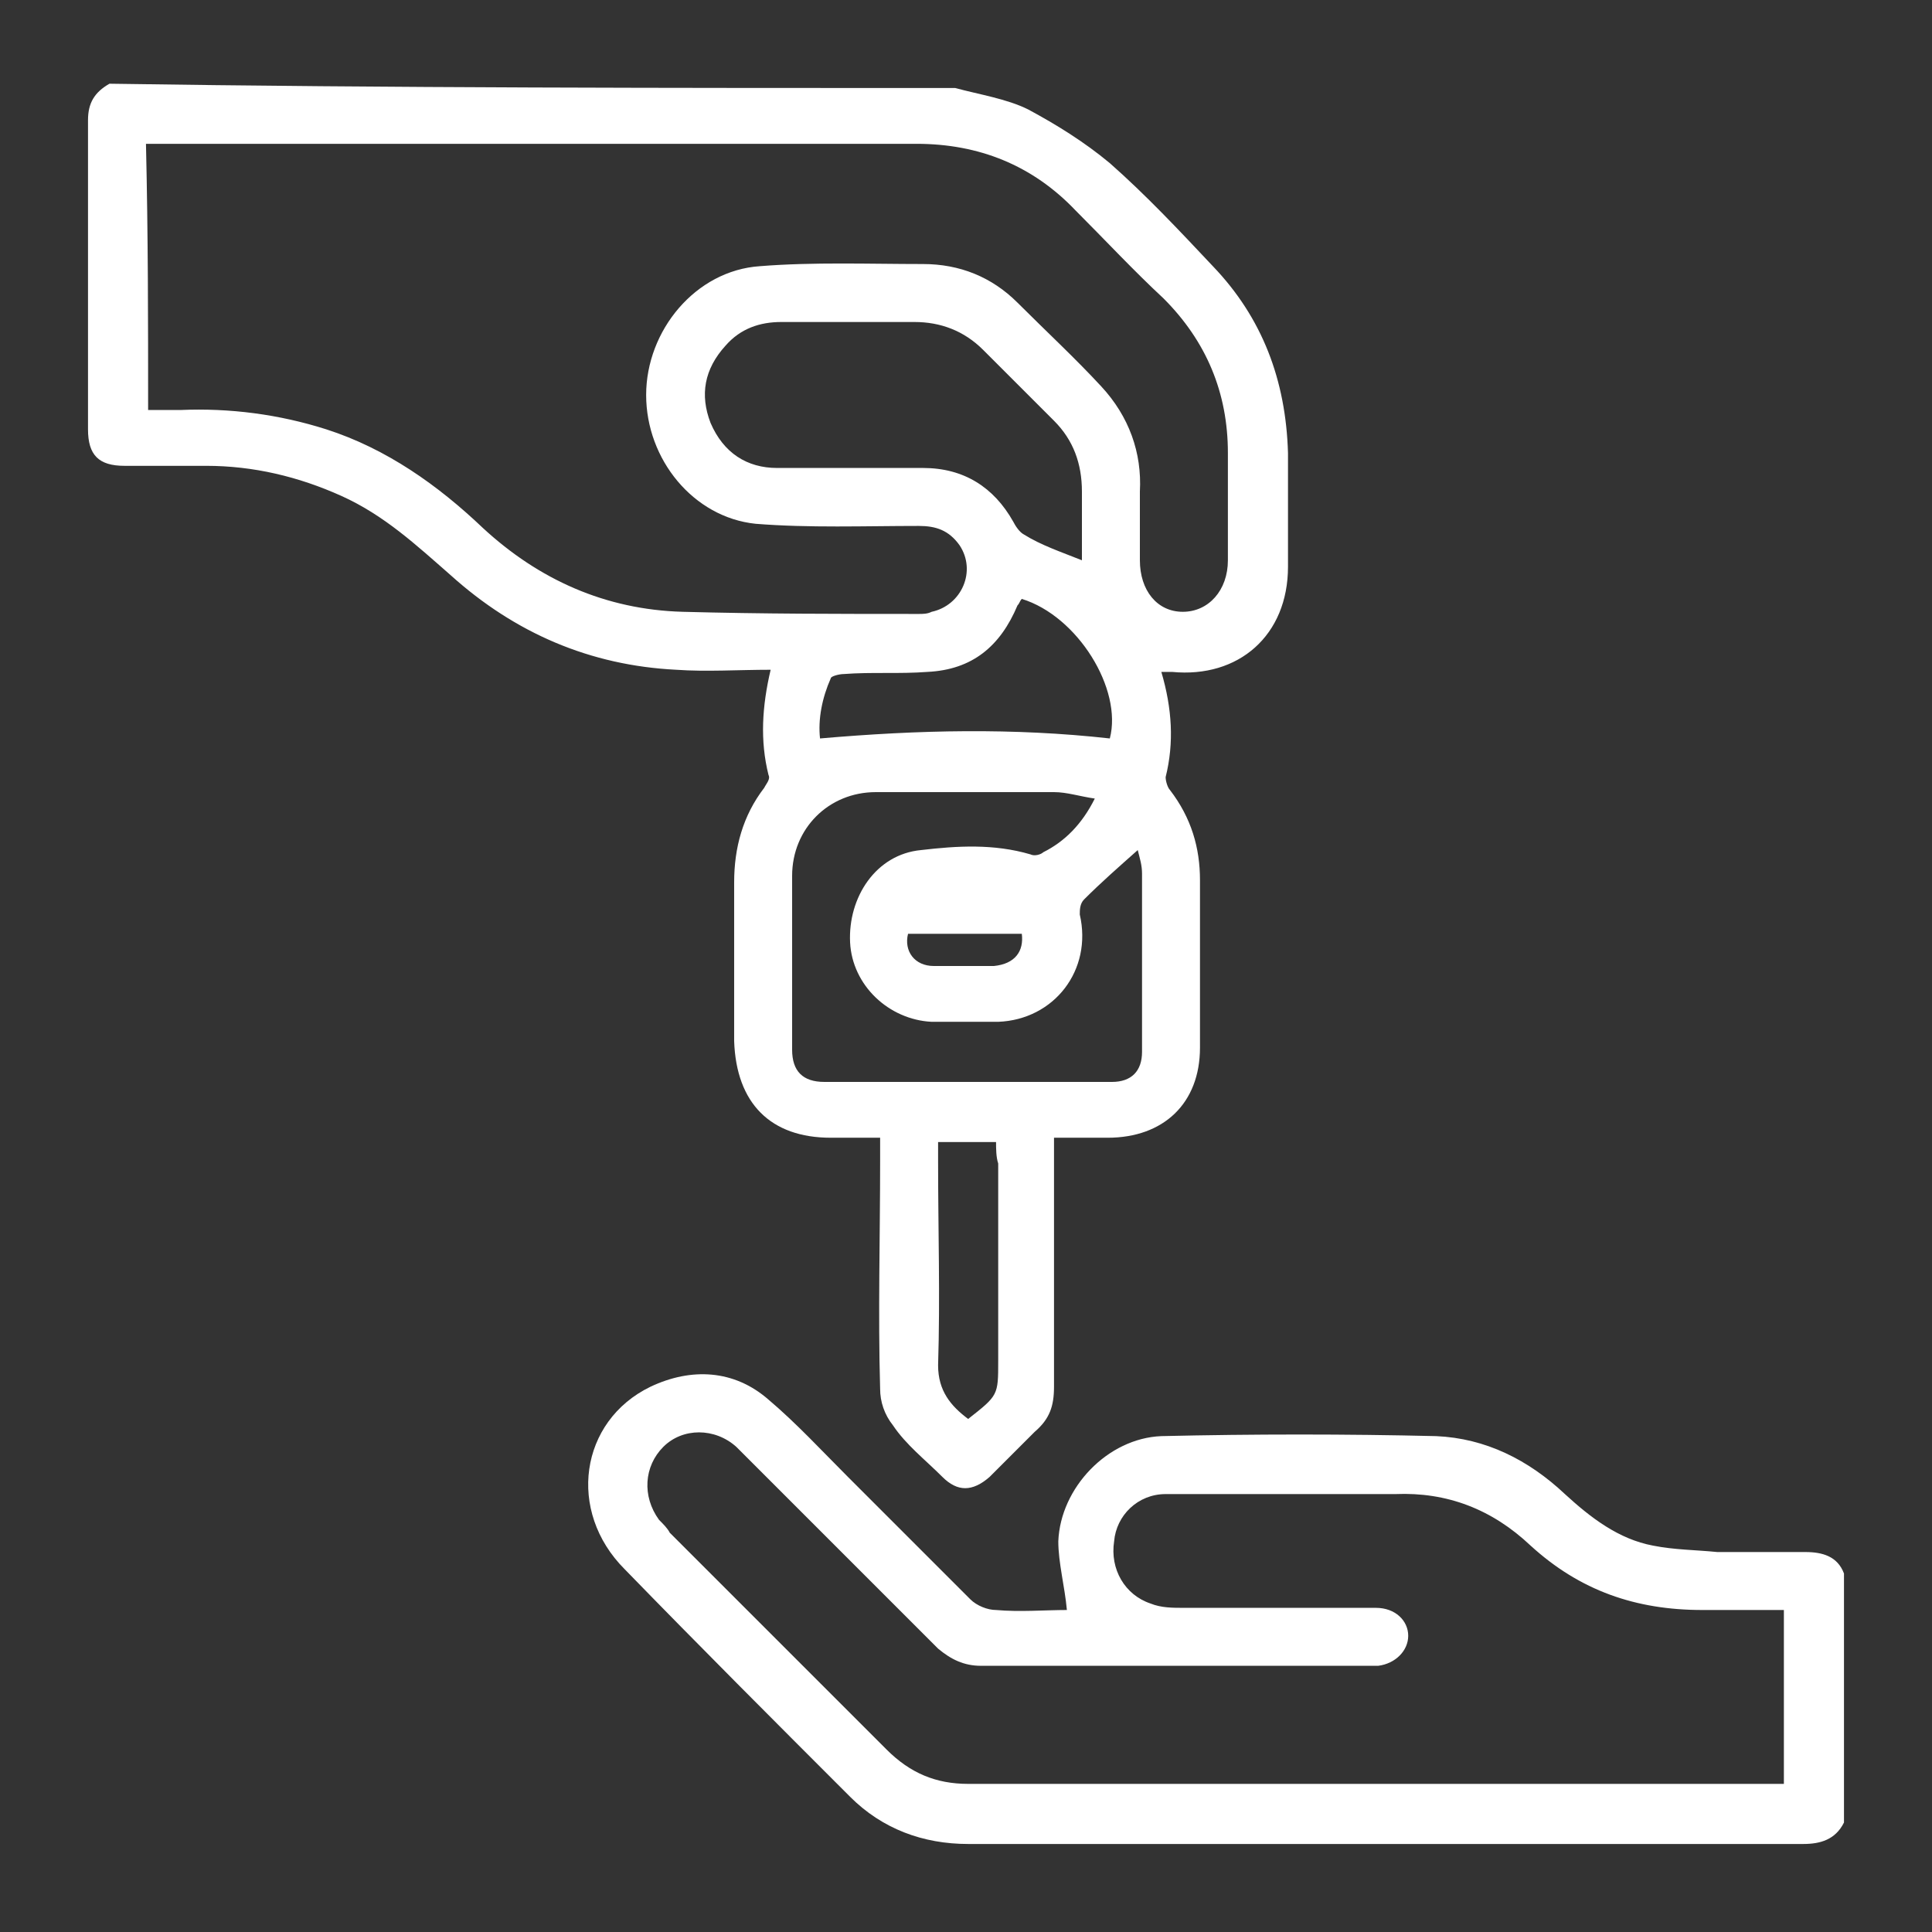
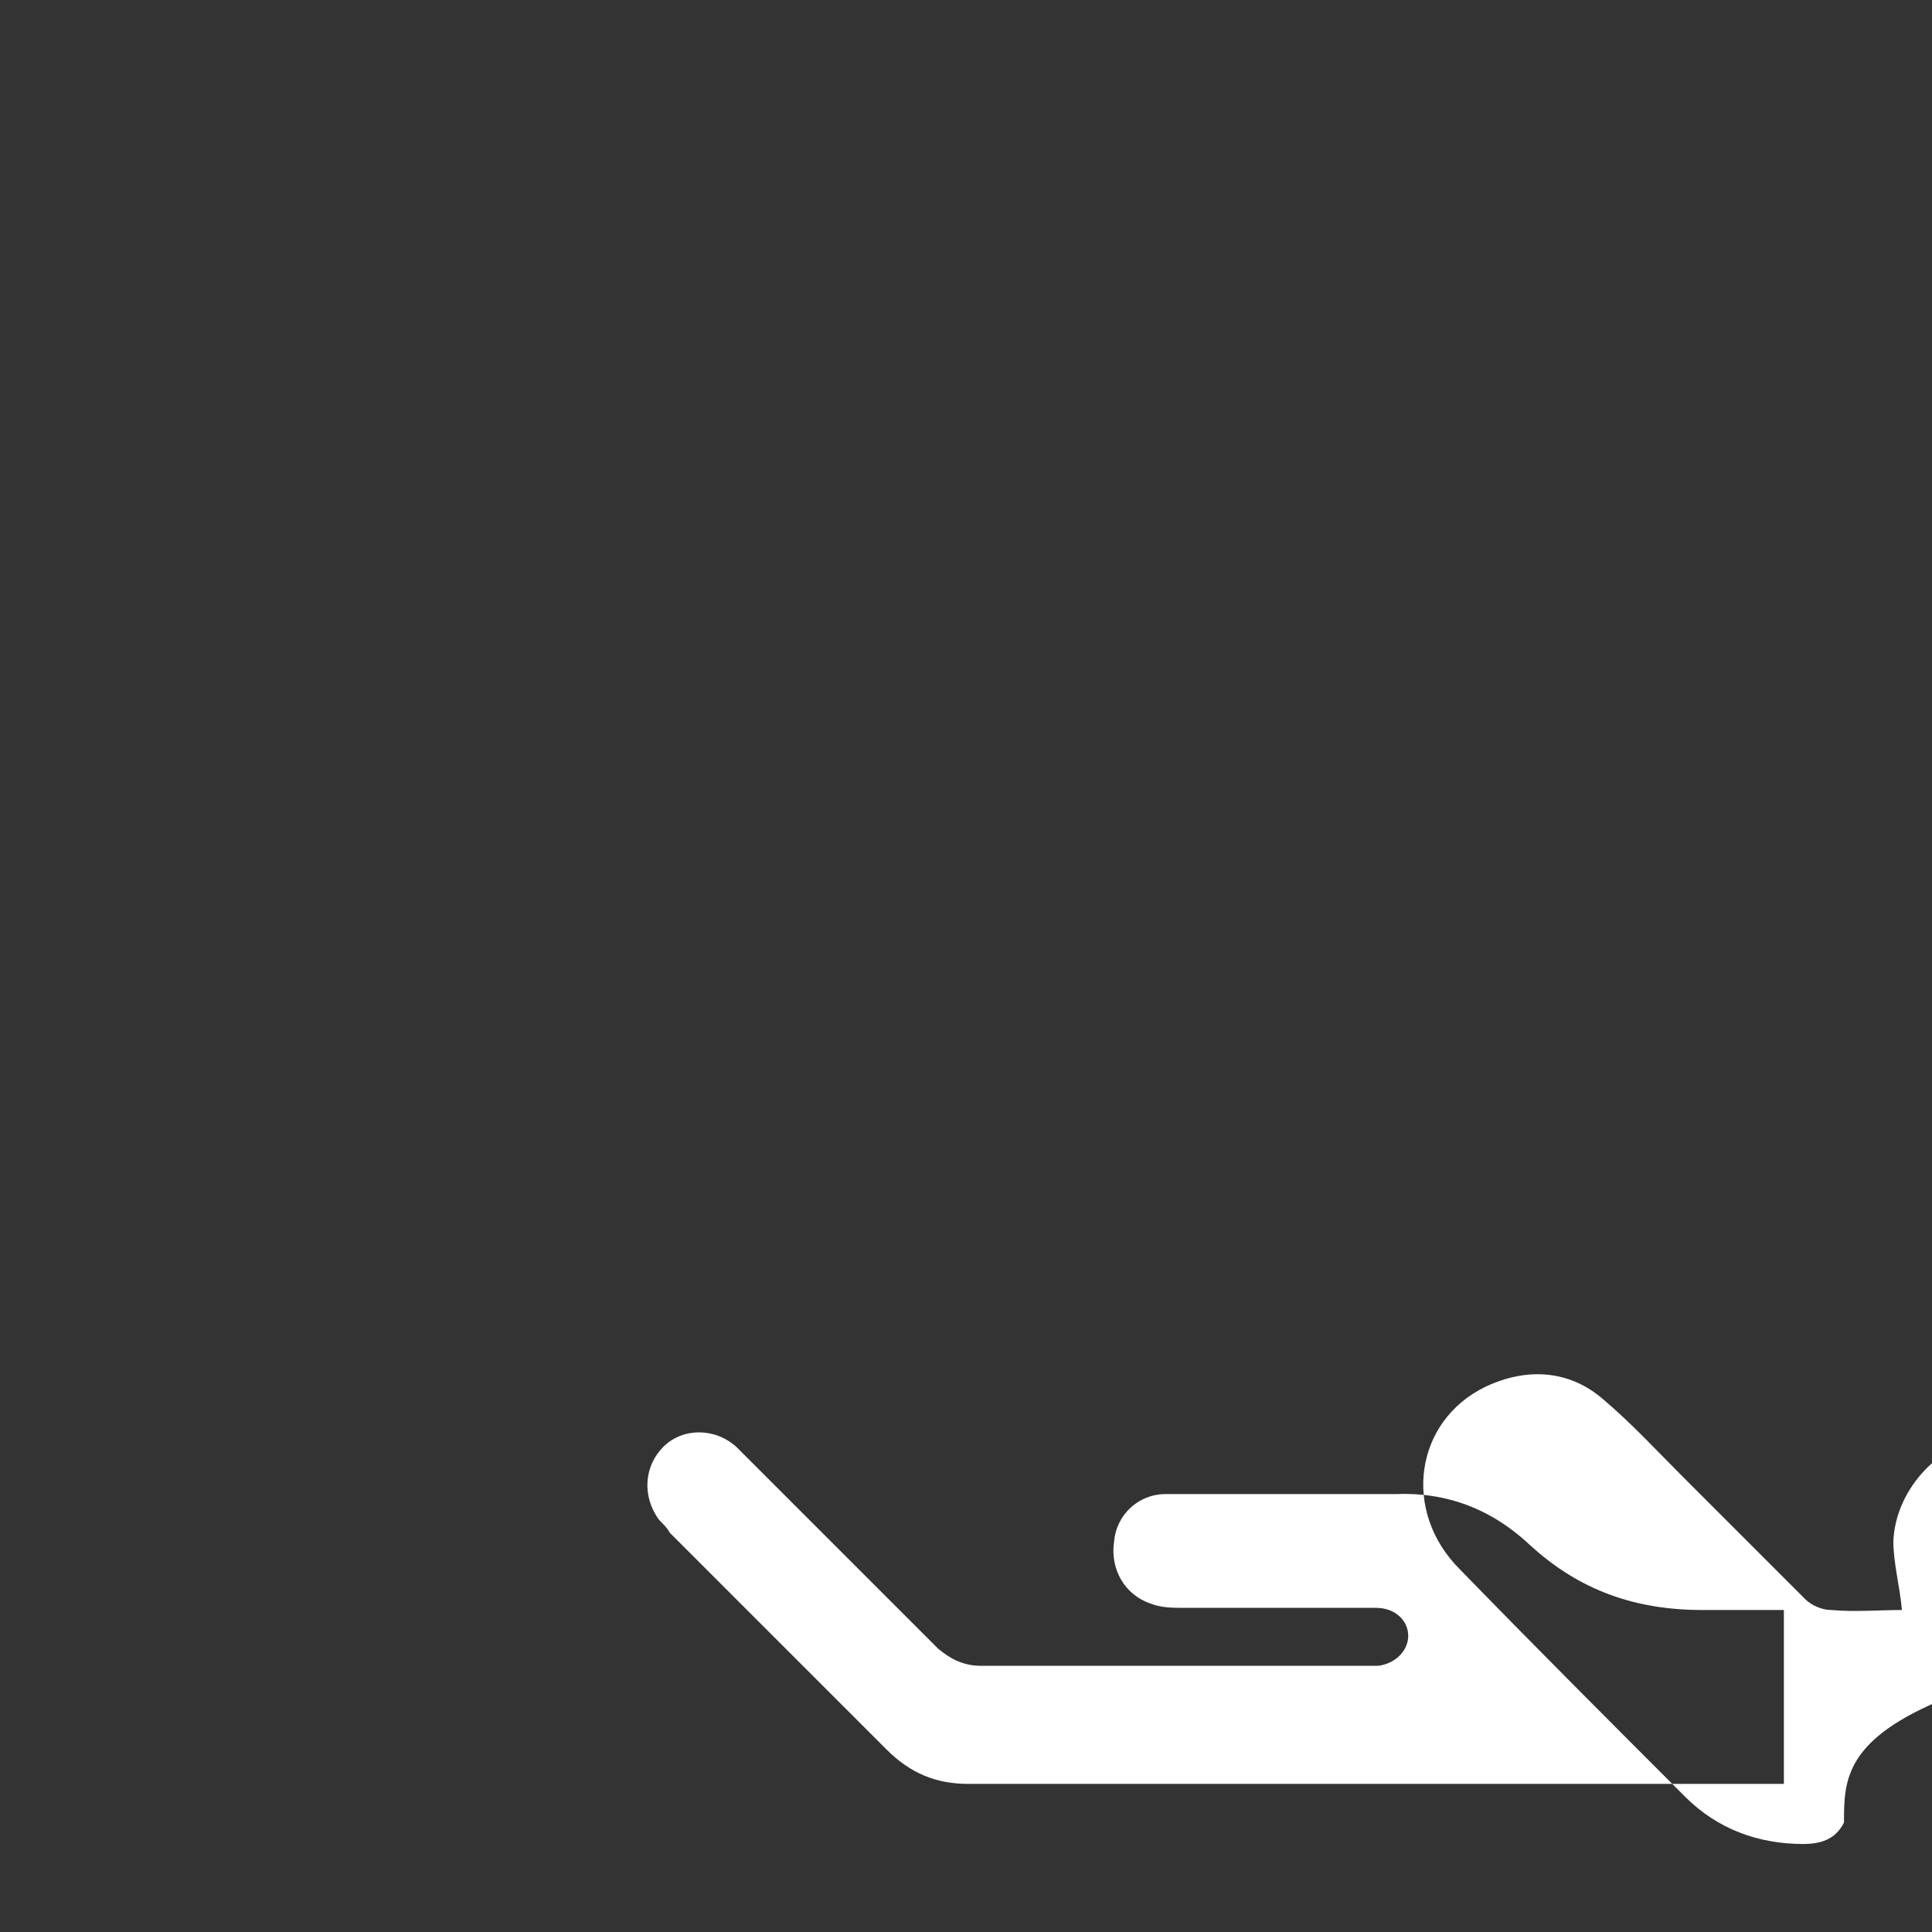
<svg xmlns="http://www.w3.org/2000/svg" version="1.1" id="Calque_1" x="0px" y="0px" viewBox="0 0 90 90" style="enable-background:new 0 0 90 90;" xml:space="preserve">
  <rect x="0" y="0" width="90" height="90" fill="#333333" stroke="none" />
  <style type="text/css">
	.st0{fill:#FFFFFF;}
	.st1{fill:none;}
</style>
  <g>
    <g>
-       <path class="st0" d="M44.5,4.1c1.1,0.3,2.4,0.5,3.4,1c1.3,0.7,2.6,1.5,3.8,2.5c1.7,1.5,3.2,3.1,4.8,4.8c2.3,2.4,3.4,5.3,3.5,8.7    c0,1.8,0,3.6,0,5.3c0,3.2-2.3,5.2-5.4,4.9c-0.1,0-0.3,0-0.5,0c0.5,1.7,0.6,3.3,0.2,4.9c0,0.2,0.1,0.5,0.2,0.6    c1,1.3,1.4,2.7,1.4,4.2c0,2.6,0,5.2,0,7.8c0,2.6-1.7,4.2-4.3,4.2c-0.8,0-1.6,0-2.5,0c0,0.4,0,0.7,0,1c0,3.5,0,7.1,0,10.6    c0,0.9-0.2,1.5-0.9,2.1c-0.7,0.7-1.4,1.4-2.1,2.1c-0.8,0.7-1.5,0.7-2.2,0c-0.8-0.8-1.7-1.5-2.3-2.4c-0.4-0.5-0.6-1.1-0.6-1.7    c-0.1-3.5,0-7.1,0-10.6c0-0.3,0-0.6,0-1.1c-0.8,0-1.6,0-2.3,0c-2.8,0-4.4-1.6-4.5-4.5c0-2.5,0-4.9,0-7.4c0-1.6,0.4-3.1,1.4-4.4    c0.1-0.2,0.3-0.4,0.2-0.6c-0.4-1.6-0.3-3.2,0.1-4.9c-1.5,0-3,0.1-4.4,0c-4-0.2-7.5-1.7-10.5-4.4c-1.6-1.4-3.1-2.8-5.1-3.7    c-2-0.9-4.1-1.4-6.3-1.4c-1.3,0-2.6,0-3.8,0c-1.2,0-1.7-0.5-1.7-1.7c0-4.8,0-9.6,0-14.4c0-0.8,0.3-1.3,1-1.7    C18.2,4.1,31.4,4.1,44.5,4.1z M6.9,19.1c0.5,0,1,0,1.5,0c2.3-0.1,4.6,0.2,6.8,0.9c2.8,0.9,5.2,2.6,7.3,4.6    c2.6,2.4,5.7,3.8,9.3,3.9c3.7,0.1,7.3,0.1,11,0.1c0.2,0,0.4,0,0.6-0.1c1.4-0.3,2.1-1.9,1.3-3.1c-0.5-0.7-1.1-0.9-1.9-0.9    c-2.5,0-5.1,0.1-7.6-0.1c-2.9-0.3-5.1-3-5.1-6c0-3,2.3-5.8,5.3-6c2.5-0.2,5.1-0.1,7.6-0.1c1.7,0,3.2,0.6,4.4,1.8    c1.3,1.3,2.7,2.6,3.9,3.9c1.3,1.4,1.9,3.1,1.8,4.9c0,1.1,0,2.1,0,3.2c0,1.4,0.8,2.4,2,2.4c1.2,0,2.1-1,2.1-2.4c0-1.7,0-3.4,0-5    c0-2.8-1-5.2-3-7.2c-1.4-1.3-2.7-2.7-4.1-4.1c-2-2.1-4.5-3.1-7.4-3.1c-11.7,0-23.4,0-35,0c-0.3,0-0.6,0-0.9,0    C6.9,11,6.9,15,6.9,19.1z M51,37.2c-0.7-0.1-1.3-0.3-1.9-0.3c-2.8,0-5.5,0-8.3,0c-2.2,0-3.9,1.7-3.9,3.9c0,2.7,0,5.4,0,8.1    c0,1,0.5,1.5,1.5,1.5c4.5,0,8.9,0,13.4,0c0.9,0,1.4-0.5,1.4-1.4c0-2.8,0-5.5,0-8.3c0-0.4-0.1-0.7-0.2-1.1    c-0.9,0.8-1.7,1.5-2.5,2.3c-0.2,0.2-0.2,0.5-0.2,0.7c0.6,2.6-1.2,4.9-3.8,5c-1,0-2.1,0-3.1,0c-2-0.1-3.7-1.7-3.8-3.7    c-0.1-2.1,1.2-4.1,3.3-4.3c1.7-0.2,3.4-0.3,5.1,0.2c0.2,0.1,0.5,0,0.6-0.1C49.6,39.2,50.4,38.4,51,37.2z M50.4,26.1    c0-1.1,0-2.1,0-3.2c0-1.3-0.4-2.4-1.3-3.3c-1.1-1.1-2.2-2.2-3.3-3.3c-0.9-0.9-2-1.3-3.2-1.3c-2.1,0-4.1,0-6.2,0    c-1,0-1.9,0.3-2.6,1.1c-1,1.1-1.2,2.3-0.7,3.6c0.6,1.4,1.7,2.1,3.1,2.1c2.3,0,4.5,0,6.8,0c1.9,0,3.3,0.9,4.2,2.5    c0.1,0.2,0.3,0.5,0.5,0.6C48.5,25.4,49.4,25.7,50.4,26.1z M51.7,34.4c0.6-2.3-1.5-5.7-4.1-6.5c-0.1,0.1-0.1,0.2-0.2,0.3    c-0.8,1.9-2.1,3-4.2,3.1c-1.3,0.1-2.6,0-3.9,0.1c-0.2,0-0.6,0.1-0.6,0.2c-0.4,0.9-0.6,1.9-0.5,2.8C42.8,34,47.2,33.9,51.7,34.4z     M46.4,53.2c-1,0-1.8,0-2.7,0c0,0.4,0,0.6,0,0.9c0,3.2,0.1,6.3,0,9.5c0,1.2,0.6,1.9,1.4,2.5c1.4-1.1,1.4-1.1,1.4-2.7    c0-3.1,0-6.2,0-9.2C46.4,53.9,46.4,53.5,46.4,53.2z M47.6,43.5c-1.8,0-3.5,0-5.3,0c-0.2,0.8,0.3,1.5,1.2,1.5c0.9,0,1.9,0,2.8,0    C47.3,44.9,47.7,44.3,47.6,43.5z" />
-       <path class="st0" d="M85.9,84.9c-0.4,0.8-1.1,1-1.9,1c-13,0-26,0-38.9,0c-2.1,0-4-0.7-5.5-2.2c-3.5-3.5-7-7-10.5-10.6    c-2.7-2.7-2.1-6.9,1.2-8.5c1.9-0.9,3.9-0.8,5.5,0.6c1.3,1.1,2.5,2.4,3.7,3.6c1.9,1.9,3.8,3.8,5.7,5.7c0.3,0.3,0.8,0.5,1.2,0.5    c1.1,0.1,2.3,0,3.3,0c-0.1-1.1-0.4-2.2-0.4-3.2c0.1-2.5,2.3-4.8,4.8-4.9c4.3-0.1,8.6-0.1,12.8,0c2.3,0.1,4.3,1.1,6,2.7    c1.2,1.1,2.5,2.1,4.1,2.4c1,0.2,2,0.2,3,0.3c1.4,0,2.7,0,4.1,0c0.8,0,1.5,0.2,1.8,1C85.9,77.1,85.9,81,85.9,84.9z M83.1,75    c-1.3,0-2.5,0-3.8,0c-3.1,0-5.7-0.9-8-3c-1.8-1.7-3.9-2.5-6.3-2.4c-1.6,0-3.3,0-4.9,0c-1.9,0-3.9,0-5.8,0c-1.3,0-2.3,1-2.4,2.2    c-0.2,1.3,0.5,2.5,1.7,2.9c0.5,0.2,1,0.2,1.6,0.2c3,0,5.9,0,8.9,0c0.9,0,1.5,0.6,1.5,1.3c0,0.7-0.6,1.3-1.4,1.4    c-0.2,0-0.4,0-0.6,0c-6,0-11.9,0-17.9,0c-0.8,0-1.4-0.3-2-0.8c-2.5-2.5-5-5-7.5-7.5c-0.6-0.6-1.3-1.3-1.9-1.9    c-1-0.9-2.5-0.9-3.4,0c-0.9,0.9-1,2.3-0.2,3.4c0.2,0.2,0.4,0.4,0.5,0.6c3.4,3.4,6.7,6.7,10.1,10.1c1.1,1.1,2.3,1.6,3.8,1.6    c12.4,0,24.8,0,37.2,0c0.3,0,0.6,0,0.8,0C83.1,80.4,83.1,77.7,83.1,75z" />
+       <path class="st0" d="M85.9,84.9c-0.4,0.8-1.1,1-1.9,1c-2.1,0-4-0.7-5.5-2.2c-3.5-3.5-7-7-10.5-10.6    c-2.7-2.7-2.1-6.9,1.2-8.5c1.9-0.9,3.9-0.8,5.5,0.6c1.3,1.1,2.5,2.4,3.7,3.6c1.9,1.9,3.8,3.8,5.7,5.7c0.3,0.3,0.8,0.5,1.2,0.5    c1.1,0.1,2.3,0,3.3,0c-0.1-1.1-0.4-2.2-0.4-3.2c0.1-2.5,2.3-4.8,4.8-4.9c4.3-0.1,8.6-0.1,12.8,0c2.3,0.1,4.3,1.1,6,2.7    c1.2,1.1,2.5,2.1,4.1,2.4c1,0.2,2,0.2,3,0.3c1.4,0,2.7,0,4.1,0c0.8,0,1.5,0.2,1.8,1C85.9,77.1,85.9,81,85.9,84.9z M83.1,75    c-1.3,0-2.5,0-3.8,0c-3.1,0-5.7-0.9-8-3c-1.8-1.7-3.9-2.5-6.3-2.4c-1.6,0-3.3,0-4.9,0c-1.9,0-3.9,0-5.8,0c-1.3,0-2.3,1-2.4,2.2    c-0.2,1.3,0.5,2.5,1.7,2.9c0.5,0.2,1,0.2,1.6,0.2c3,0,5.9,0,8.9,0c0.9,0,1.5,0.6,1.5,1.3c0,0.7-0.6,1.3-1.4,1.4    c-0.2,0-0.4,0-0.6,0c-6,0-11.9,0-17.9,0c-0.8,0-1.4-0.3-2-0.8c-2.5-2.5-5-5-7.5-7.5c-0.6-0.6-1.3-1.3-1.9-1.9    c-1-0.9-2.5-0.9-3.4,0c-0.9,0.9-1,2.3-0.2,3.4c0.2,0.2,0.4,0.4,0.5,0.6c3.4,3.4,6.7,6.7,10.1,10.1c1.1,1.1,2.3,1.6,3.8,1.6    c12.4,0,24.8,0,37.2,0c0.3,0,0.6,0,0.8,0C83.1,80.4,83.1,77.7,83.1,75z" />
    </g>
-     <rect y="0" class="st1" width="90" height="90" />
  </g>
</svg>